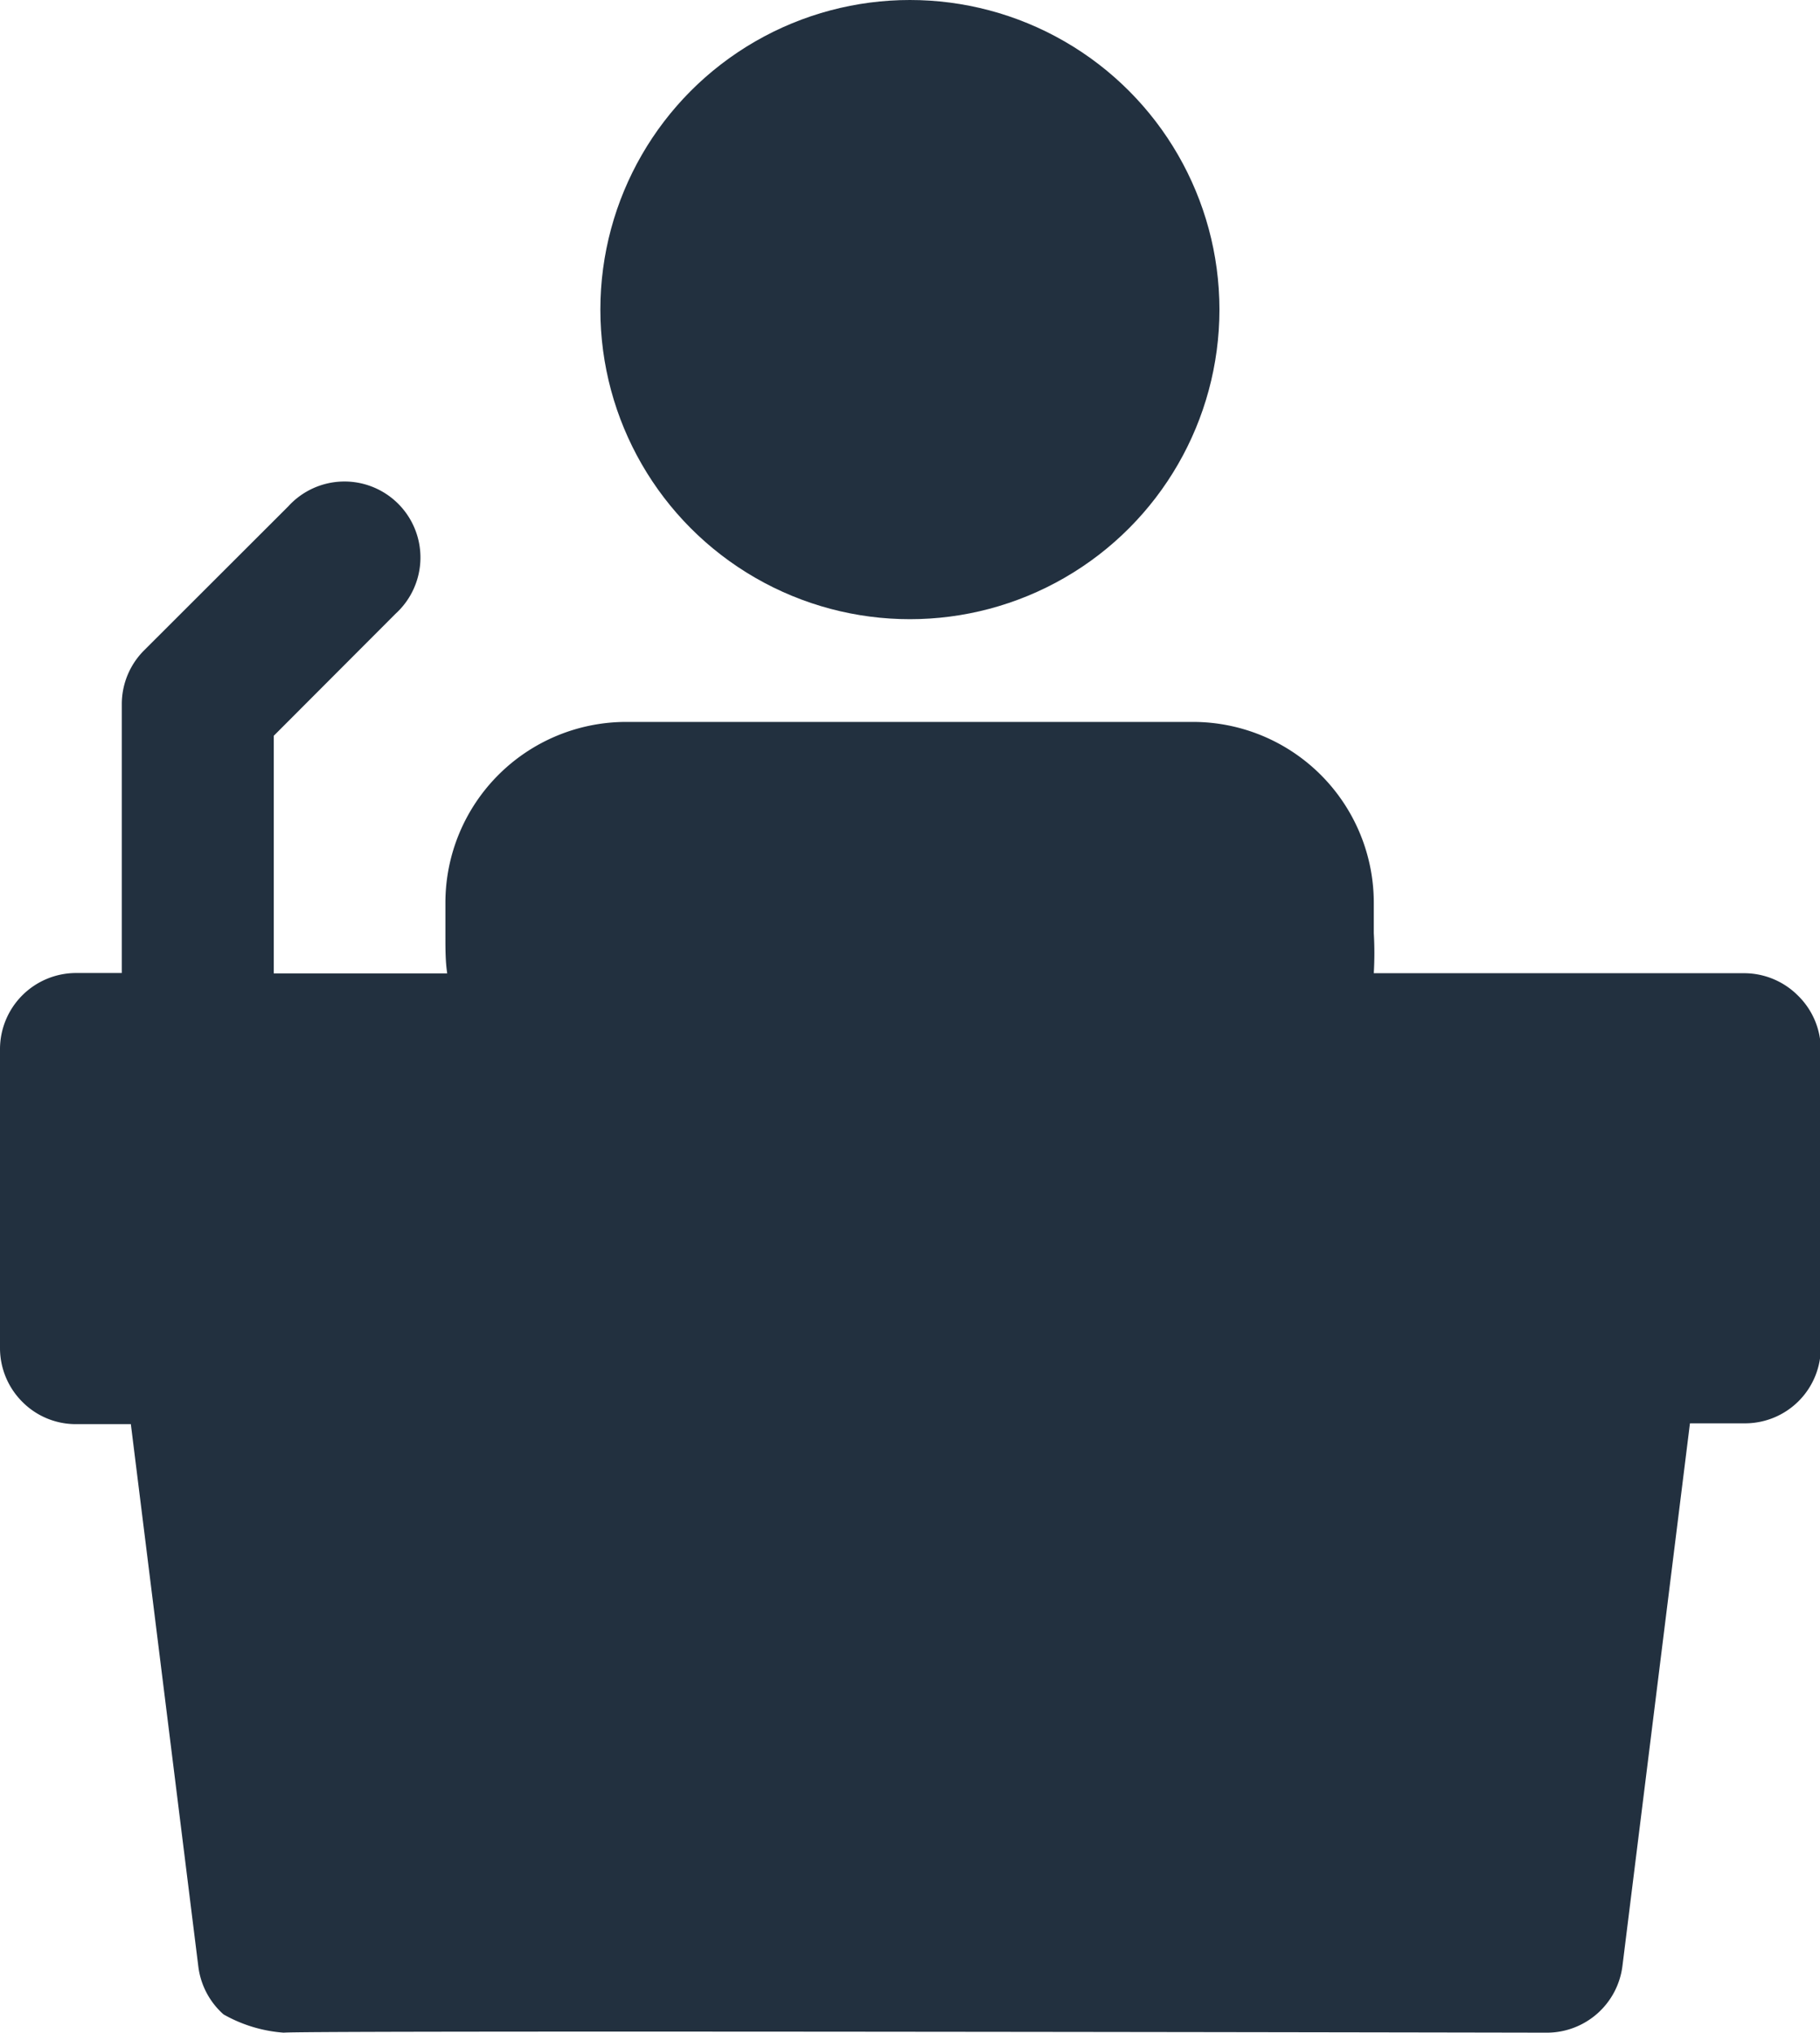
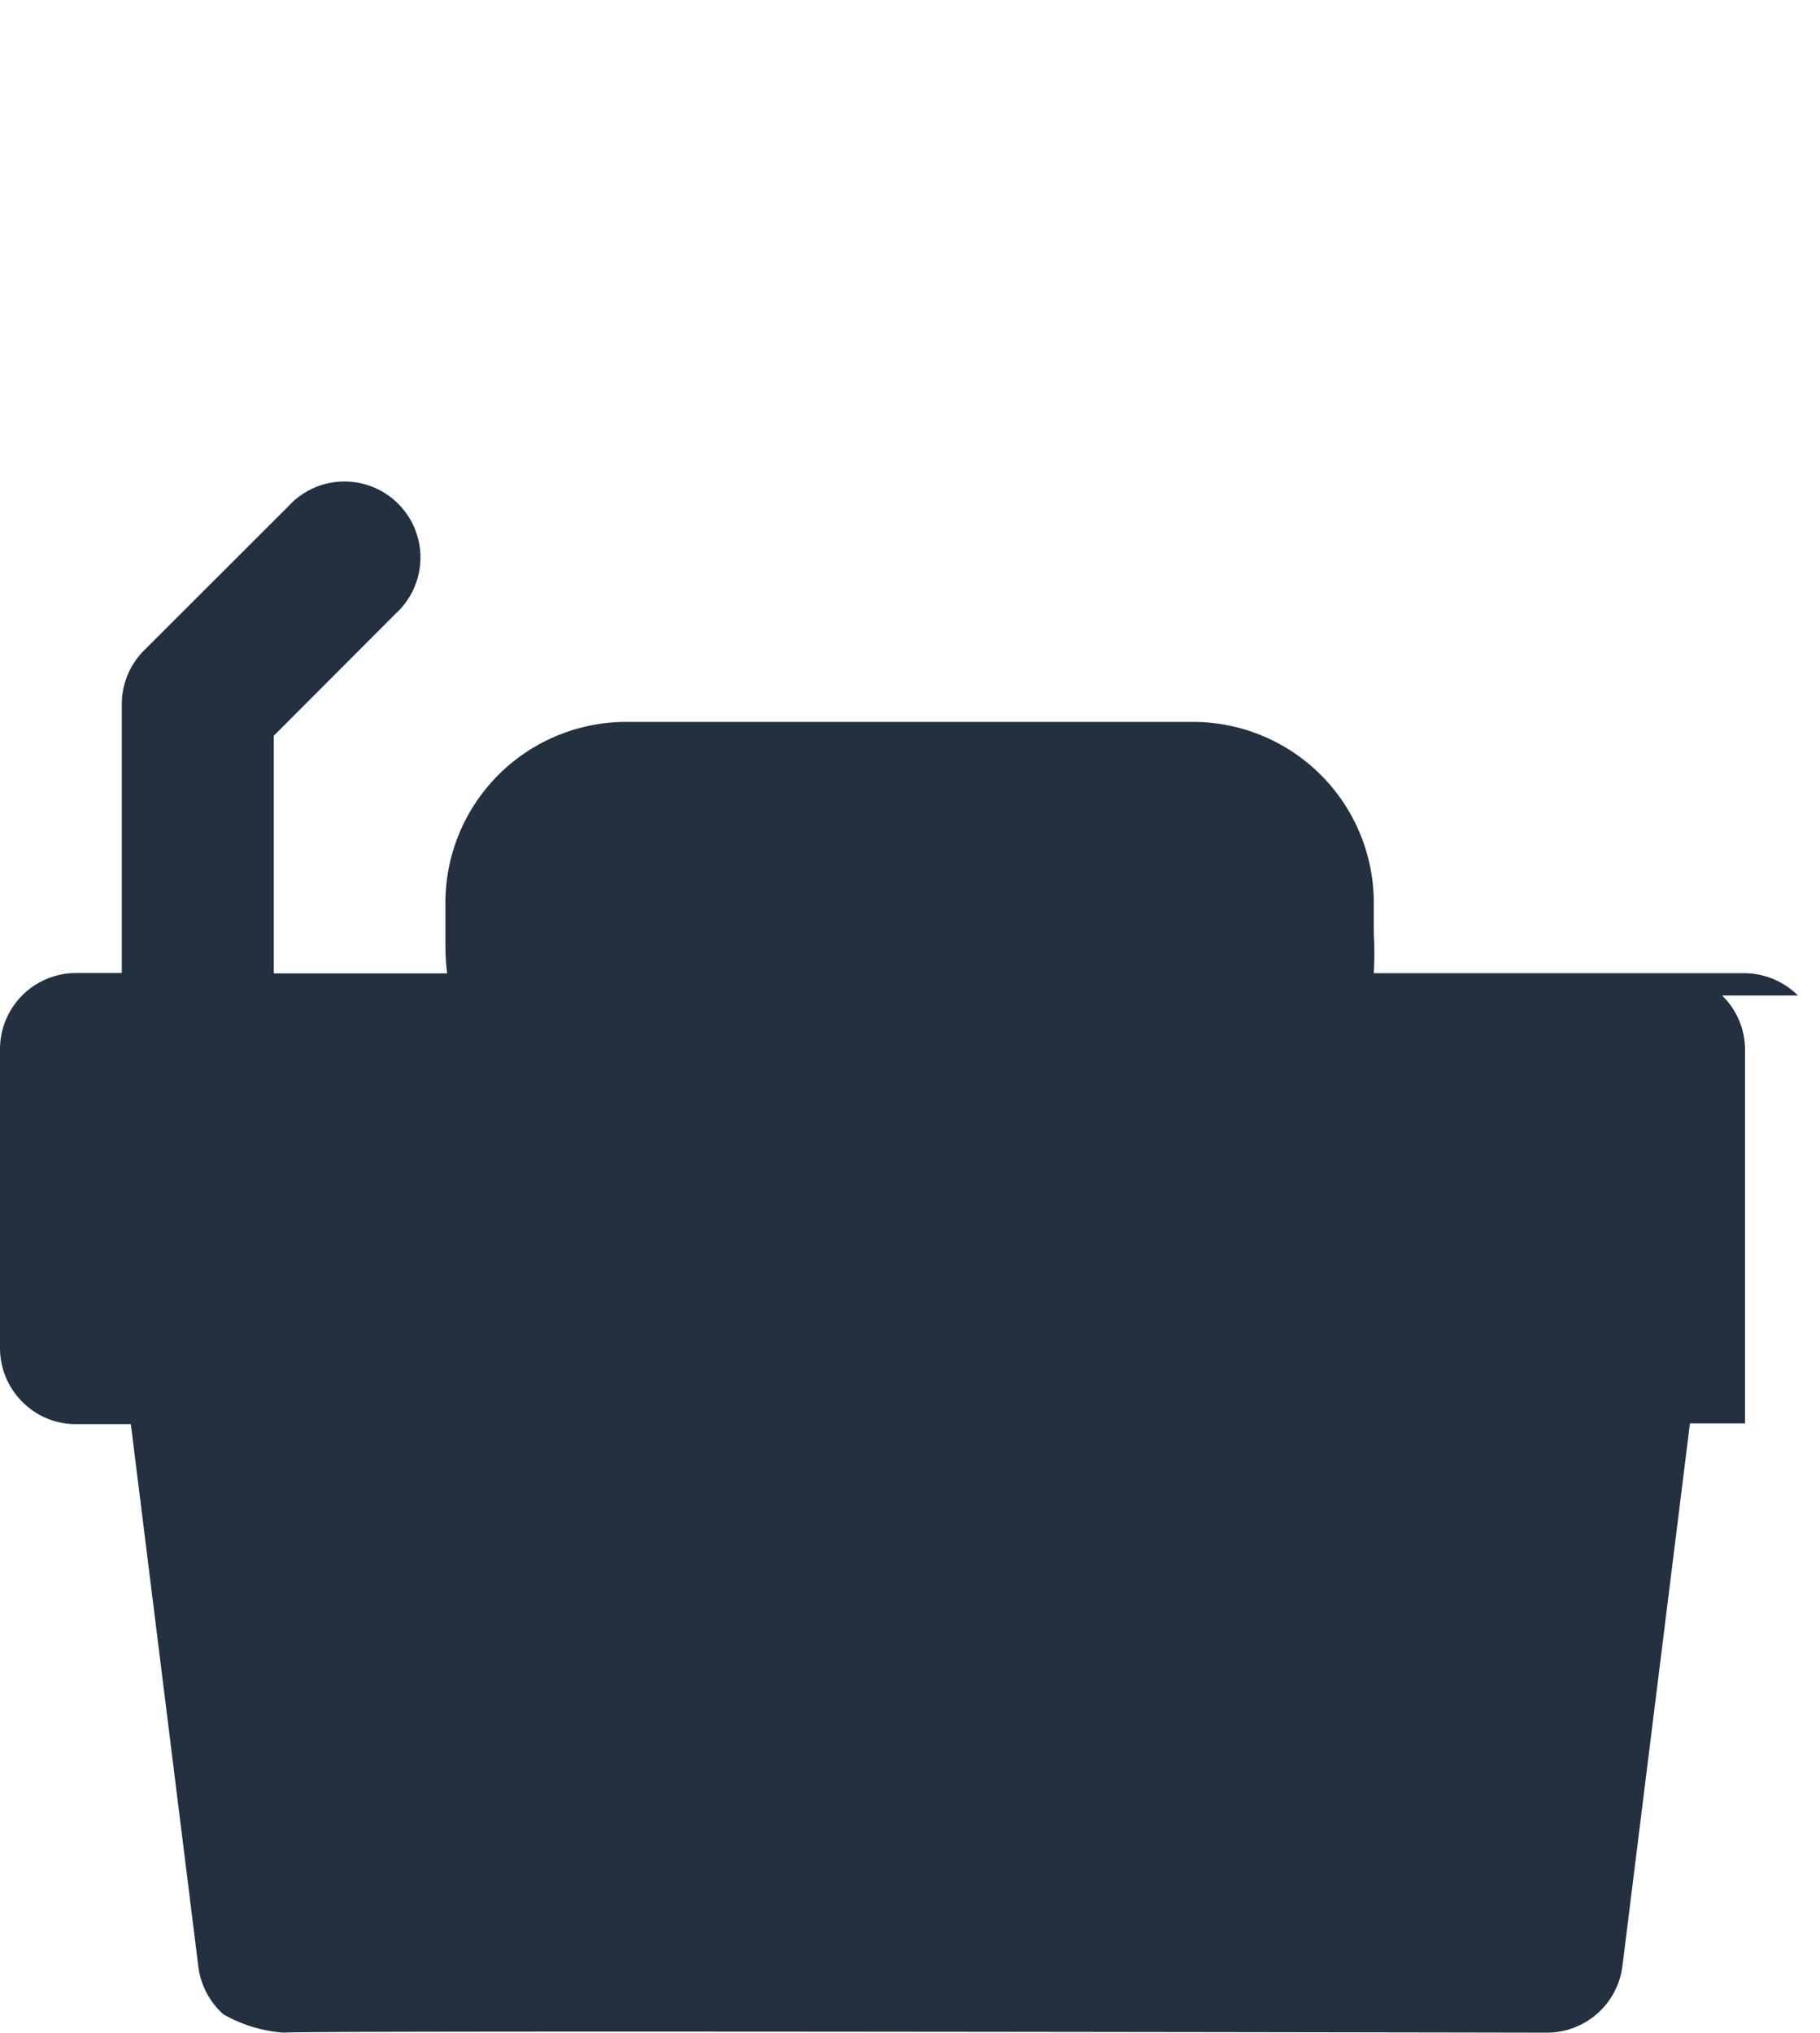
<svg xmlns="http://www.w3.org/2000/svg" id="Layer_1" data-name="Layer 1" viewBox="0 0 90.55 101.14">
  <defs>
    <style>.cls-1{fill:#22303f}</style>
  </defs>
-   <path class="cls-1" d="M89.45 49.52a3.78 3.78 0 0 0-2.67-1.11H68.35a17.14 17.14 0 0 0 0-2v-1.5a9 9 0 0 0-9-9H31.16a9 9 0 0 0-9 9v1.66c0 .64 0 1.25.09 1.85h-8.63V36.6l6.07-6.08a3.78 3.78 0 1 0-5.35-5.33l-7.17 7.16A3.78 3.78 0 0 0 6.06 35v13.4H3.77A3.79 3.79 0 0 0 0 52.17v14.89a3.78 3.78 0 0 0 1.11 2.67 3.74 3.74 0 0 0 2.66 1.11h2.74l3.36 27a3.81 3.81 0 0 0 1.25 2.36 7.09 7.09 0 0 0 3 .91c1-.12 62.7 0 62.86 0a3.79 3.79 0 0 0 3.74-3.31l3.36-27h2.74a3.77 3.77 0 0 0 3.77-3.78V52.18a3.77 3.77 0 0 0-1.14-2.66z" />
-   <circle class="cls-1" cx="45.27" cy="15.4" r="15.4" />
+   <path class="cls-1" d="M89.45 49.52a3.78 3.78 0 0 0-2.67-1.11H68.35a17.14 17.14 0 0 0 0-2v-1.5a9 9 0 0 0-9-9H31.16a9 9 0 0 0-9 9v1.66c0 .64 0 1.25.09 1.85h-8.63V36.6l6.07-6.08a3.78 3.78 0 1 0-5.35-5.33l-7.17 7.16A3.78 3.78 0 0 0 6.06 35v13.4H3.77A3.79 3.79 0 0 0 0 52.17v14.89a3.78 3.78 0 0 0 1.11 2.67 3.74 3.74 0 0 0 2.66 1.11h2.74l3.36 27a3.81 3.81 0 0 0 1.25 2.36 7.09 7.09 0 0 0 3 .91c1-.12 62.7 0 62.86 0a3.79 3.79 0 0 0 3.74-3.31l3.36-27h2.74V52.18a3.77 3.77 0 0 0-1.14-2.66z" />
</svg>